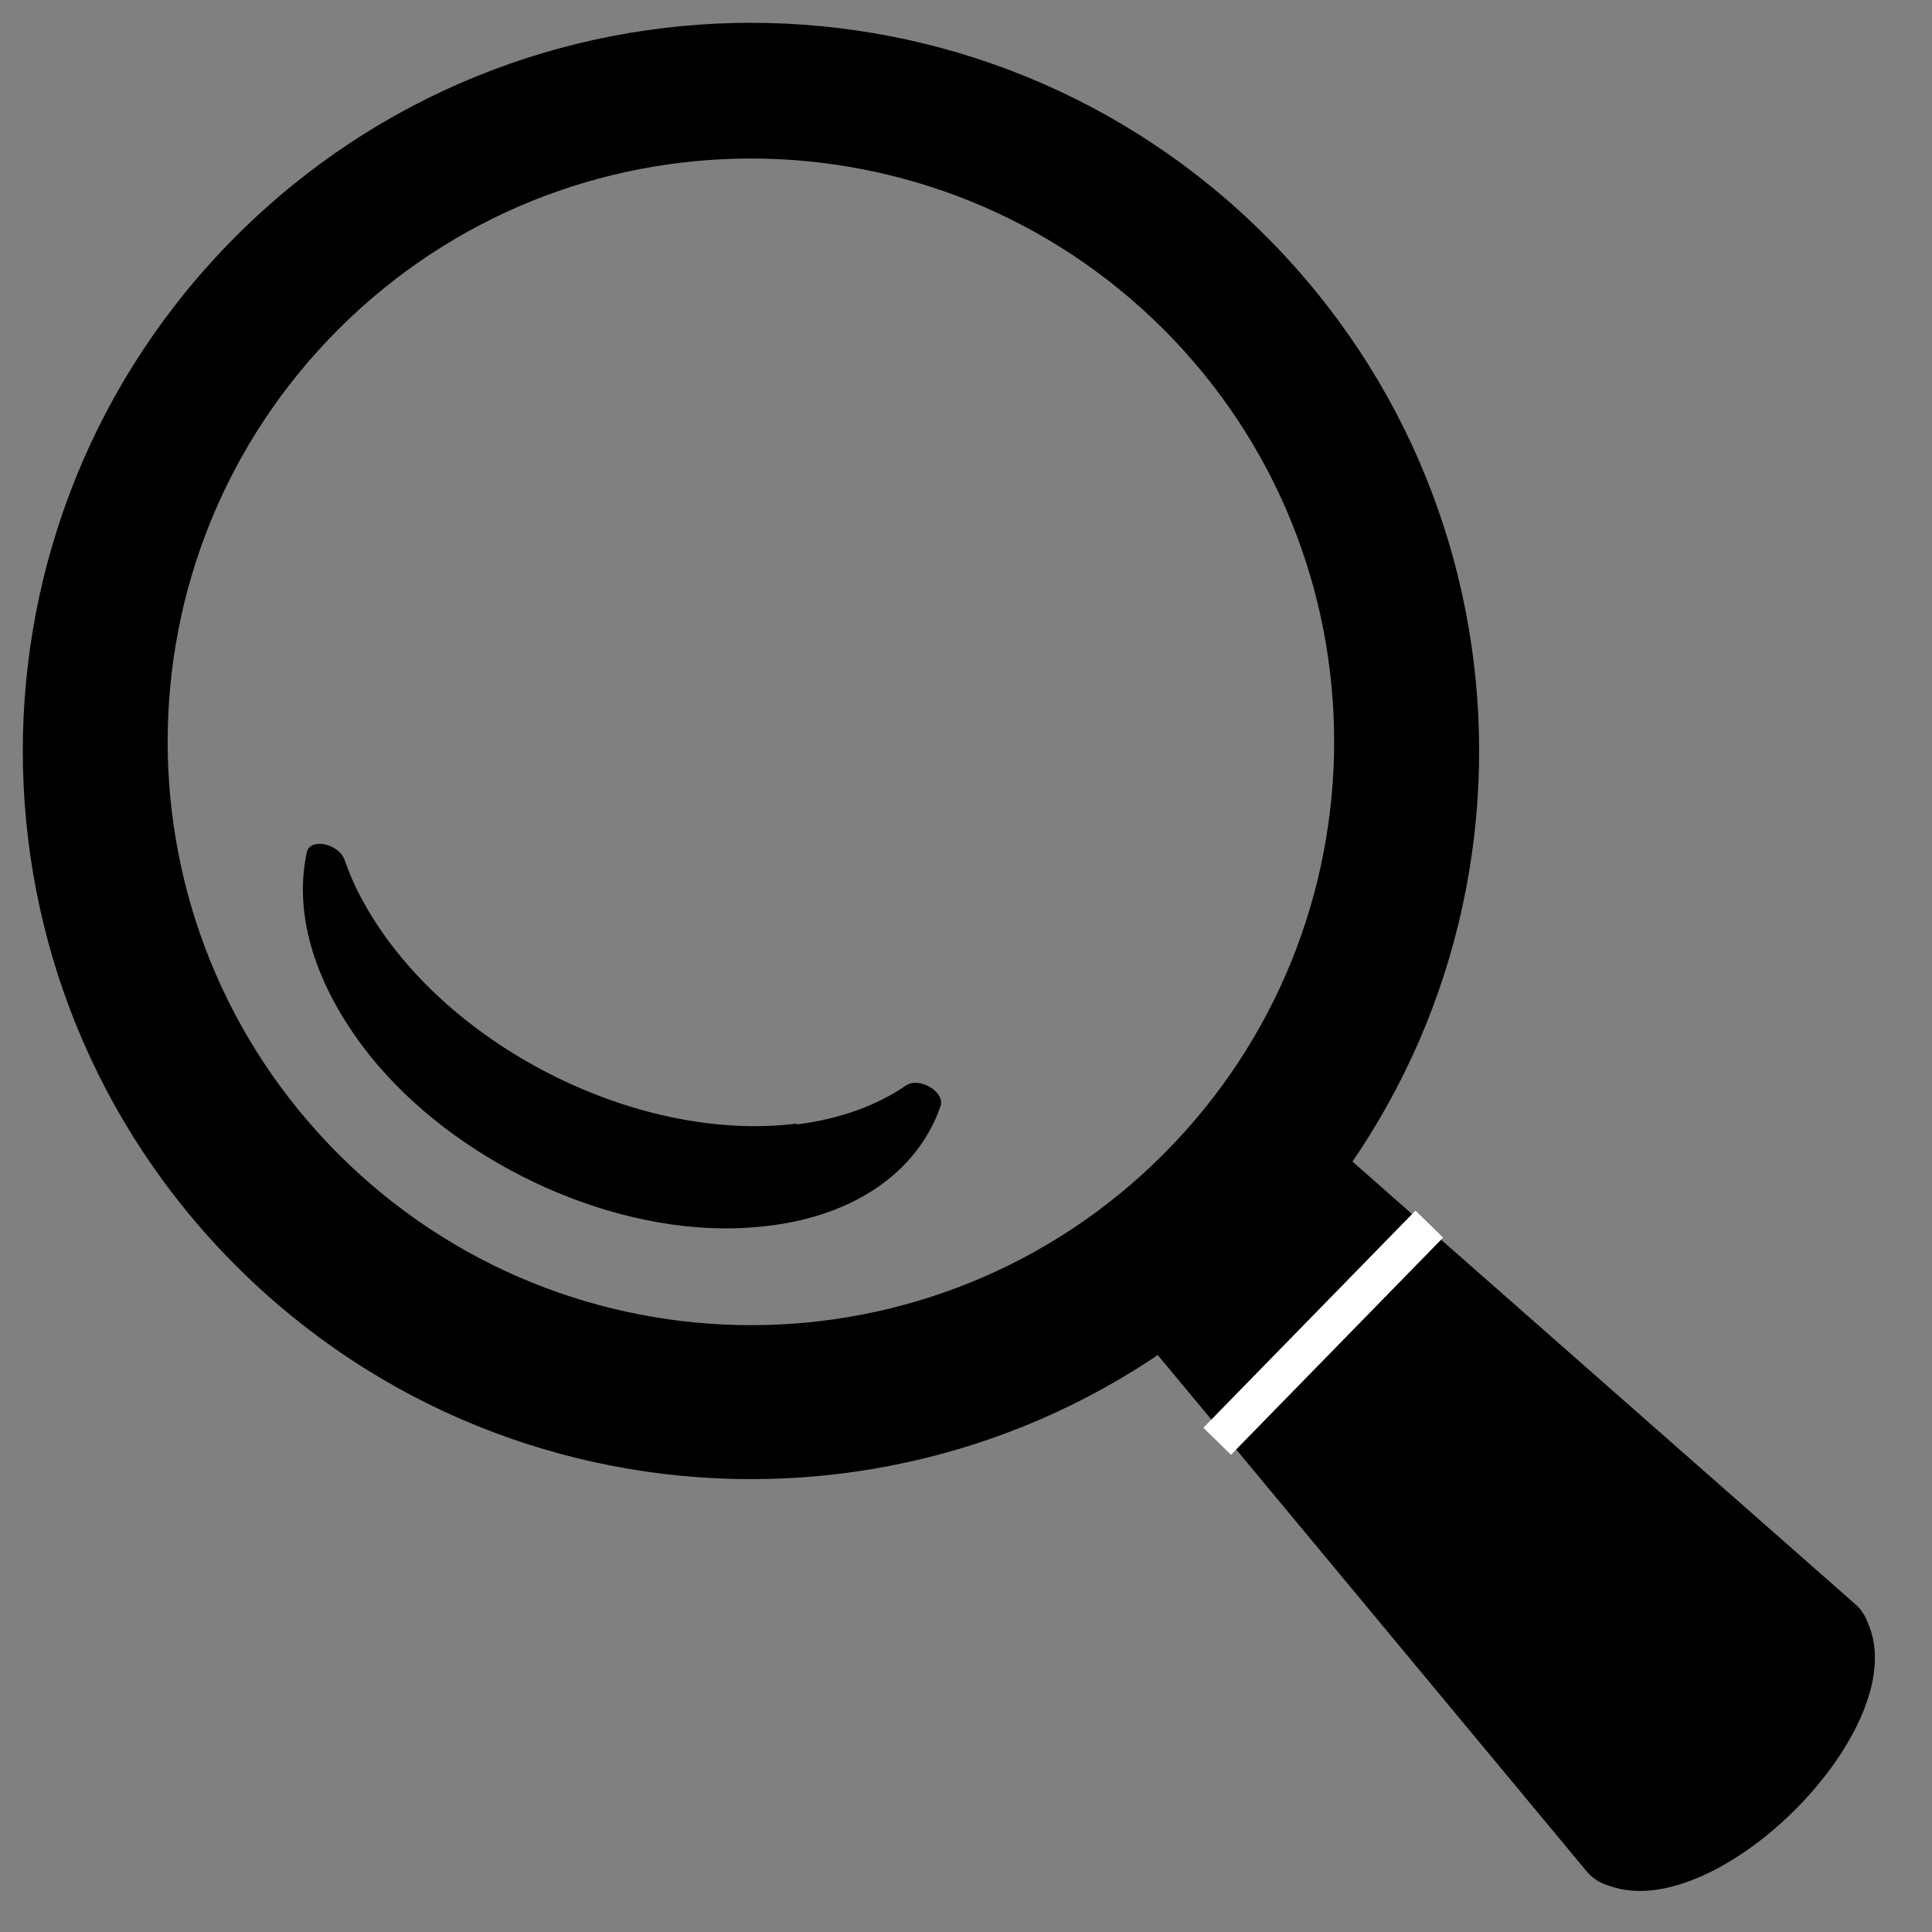
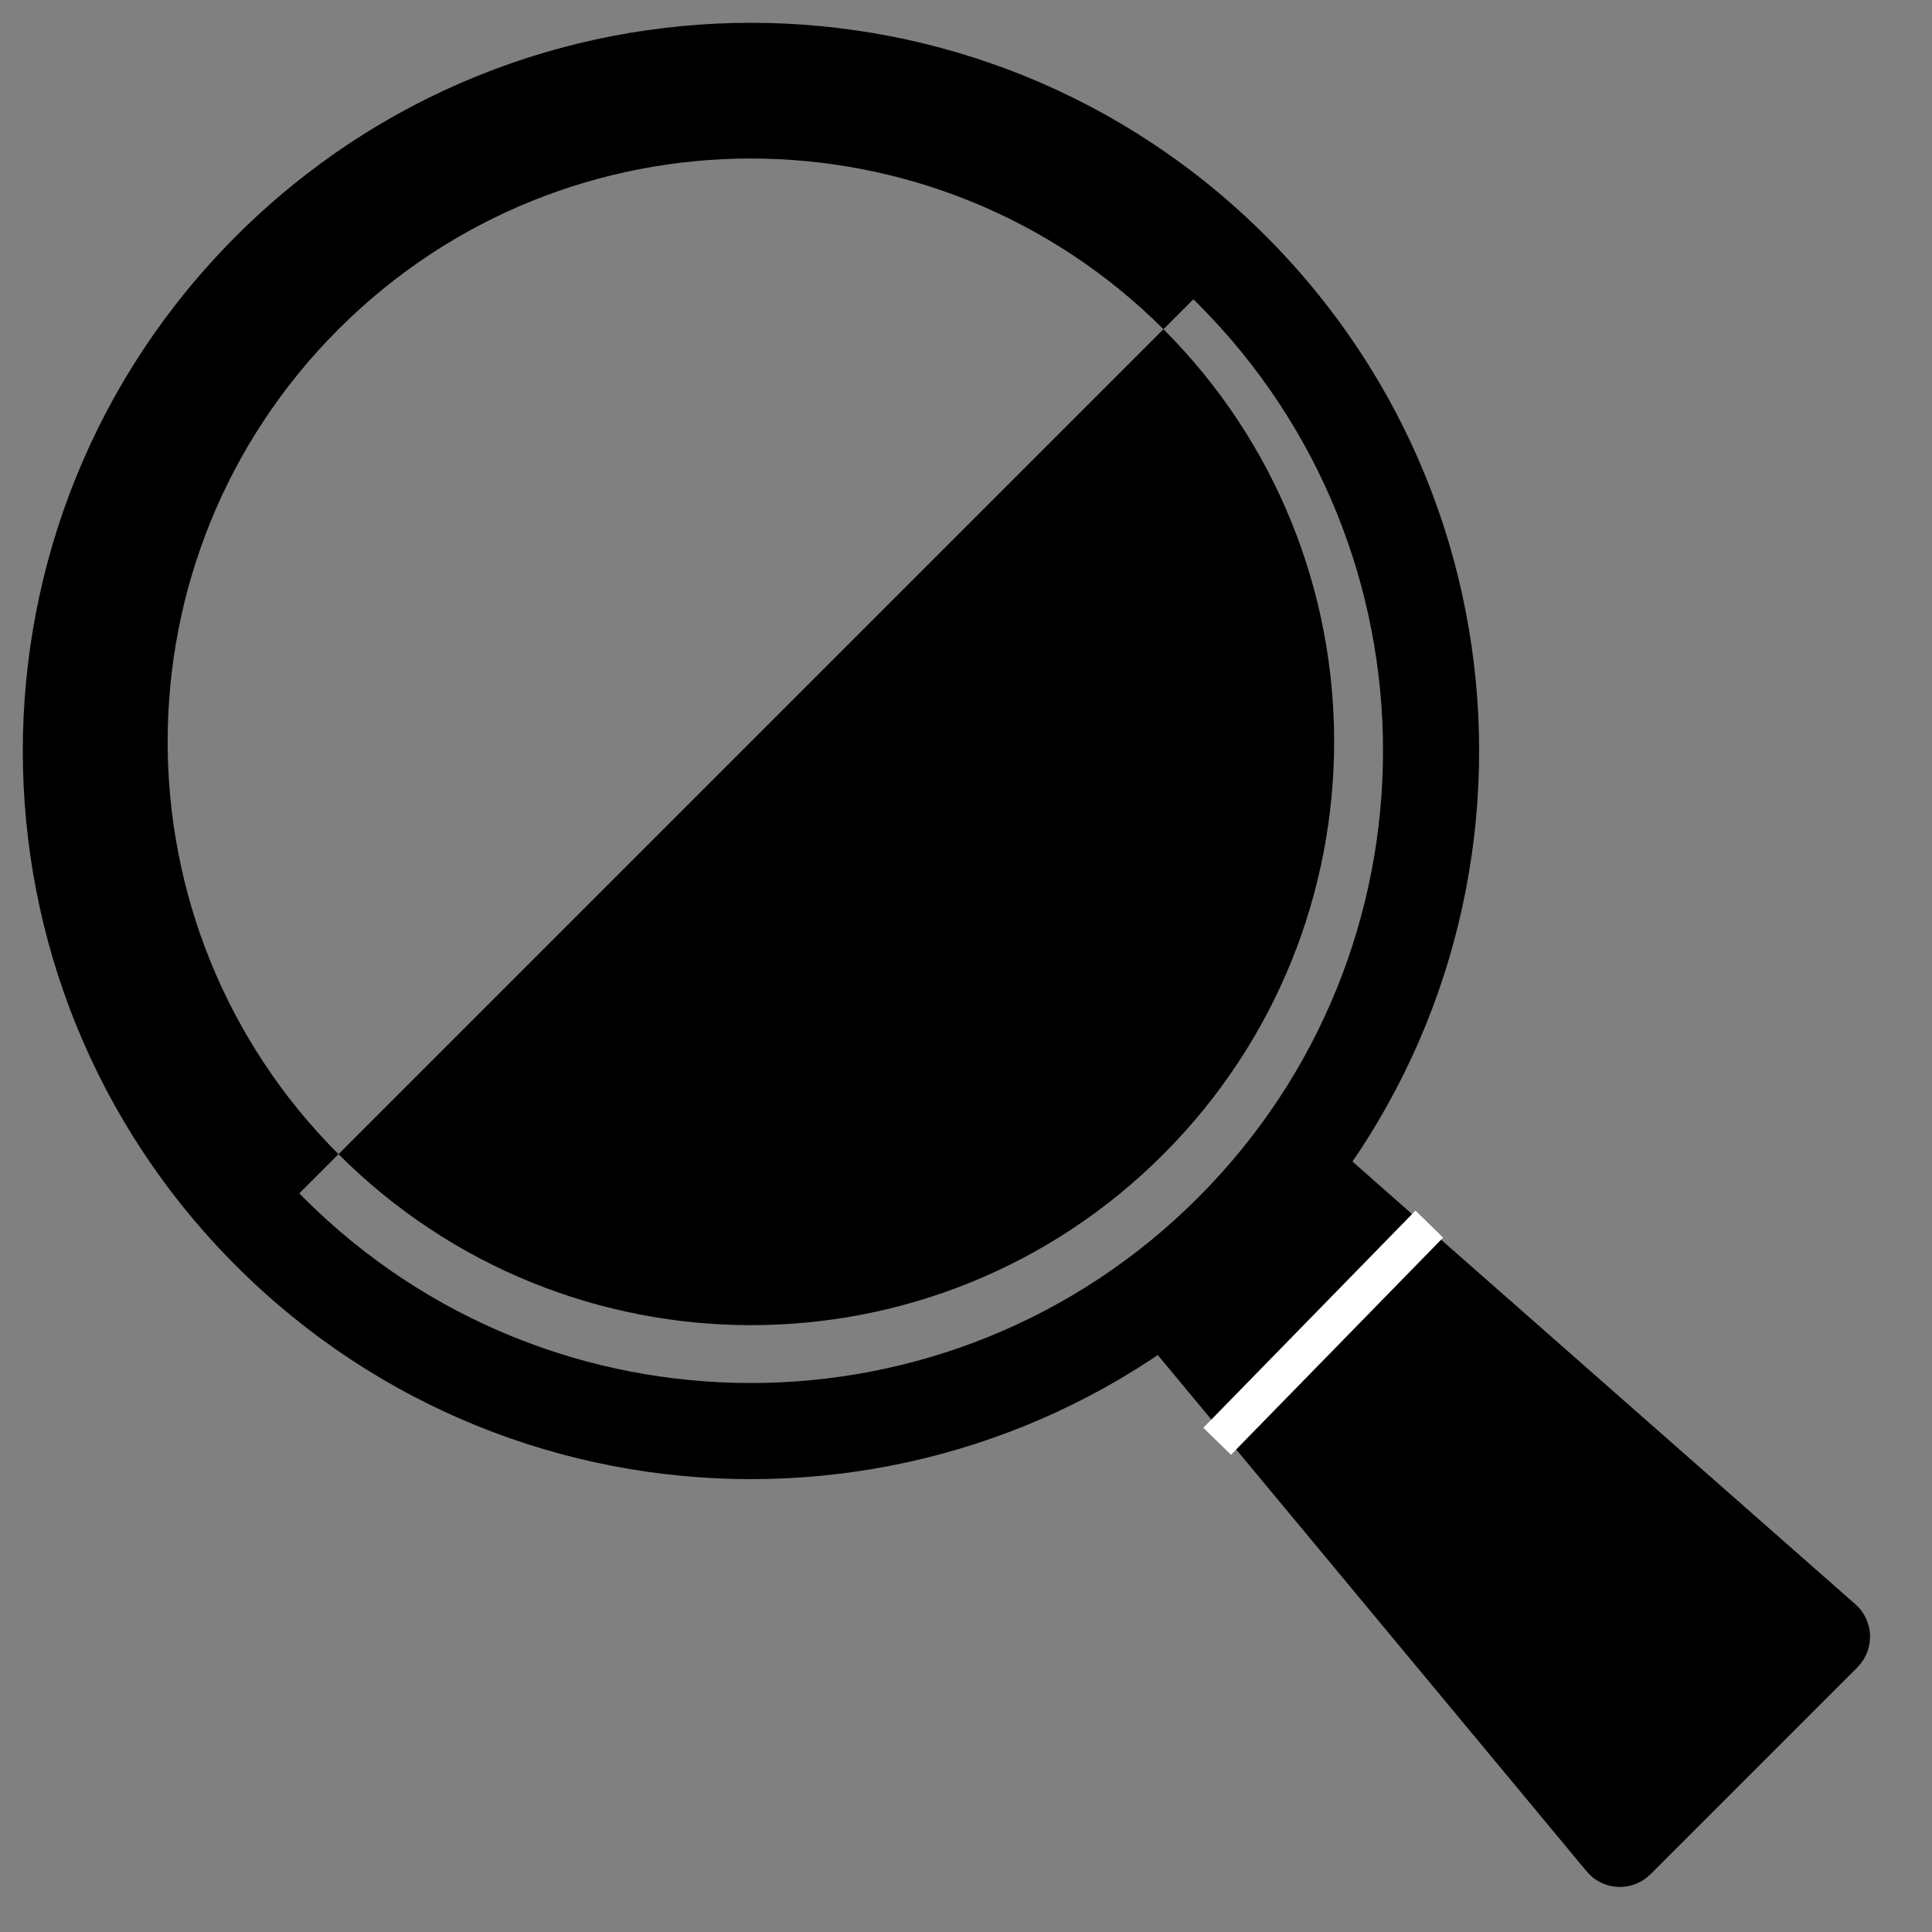
<svg xmlns="http://www.w3.org/2000/svg" id="b" viewBox="0 0 50 50">
  <rect x="0" y="0" width="50" height="50" fill="#808080" stroke="none" />
  <path d="M31,31c-6.39,6.39-16.75,6.39-23.14,0C1.48,24.61,1.47,14.26,7.86,7.86c6.39-6.39,16.75-6.39,23.14,0,6.39,6.39,6.39,16.75,0,23.14ZM32.76,6.11C25.4-1.25,13.47-1.25,6.11,6.11s-7.36,19.29,0,26.65c7.36,7.36,19.29,7.36,26.65,0,7.36-7.36,7.36-19.29,0-26.65Z" />
-   <path d="M30.11,29.87c-5.89,5.9-15.45,5.9-21.35,0-5.89-5.89-5.9-15.45,0-21.35,5.89-5.89,15.45-5.89,21.35,0,5.89,5.89,5.89,15.45,0,21.35ZM31.73,6.9C24.94.11,13.93.11,7.14,6.9S.35,24.7,7.14,31.49c6.79,6.79,17.8,6.79,24.58,0,6.79-6.79,6.79-17.8,0-24.58Z" />
-   <path d="M20.61,29.08c-4.15.51-9.16-2.05-11.19-5.71-.21-.37-.37-.74-.5-1.11-.15-.43-.9-.59-.98-.2-.32,1.47.11,3.23,1.44,5.01,2.05,2.74,5.87,4.68,9.29,4.72,3,.03,5.01-1.26,5.67-3.16.13-.37-.55-.77-.89-.54-.74.51-1.7.87-2.83,1.01Z" />
+   <path d="M30.11,29.87c-5.89,5.9-15.45,5.9-21.35,0-5.89-5.89-5.9-15.45,0-21.35,5.89-5.89,15.45-5.89,21.35,0,5.89,5.89,5.89,15.45,0,21.35ZM31.73,6.9C24.94.11,13.93.11,7.14,6.9S.35,24.7,7.14,31.49Z" />
  <path d="M36.86,32.2l10.91,9.6c.32.28.34.78.03,1.09l-5.35,5.35c-.31.31-.82.29-1.1-.05l-11.92-14.35,4.45-4.27,2.98,2.63" style="stroke:#000; stroke-miterlimit:10; stroke-width:.75px;" />
-   <path d="M48.25,41.83c1.58,2.71-4.09,8.38-6.88,6.85l-1.3-2.25c-1.27-1.37,5.39-5.93,6.61-5.62l1.58,1.03Z" />
  <line x1="31.5" y1="37.3" x2="36.99" y2="31.68" style="fill:none; stroke:#fff; stroke-miterlimit:10;" />
</svg>